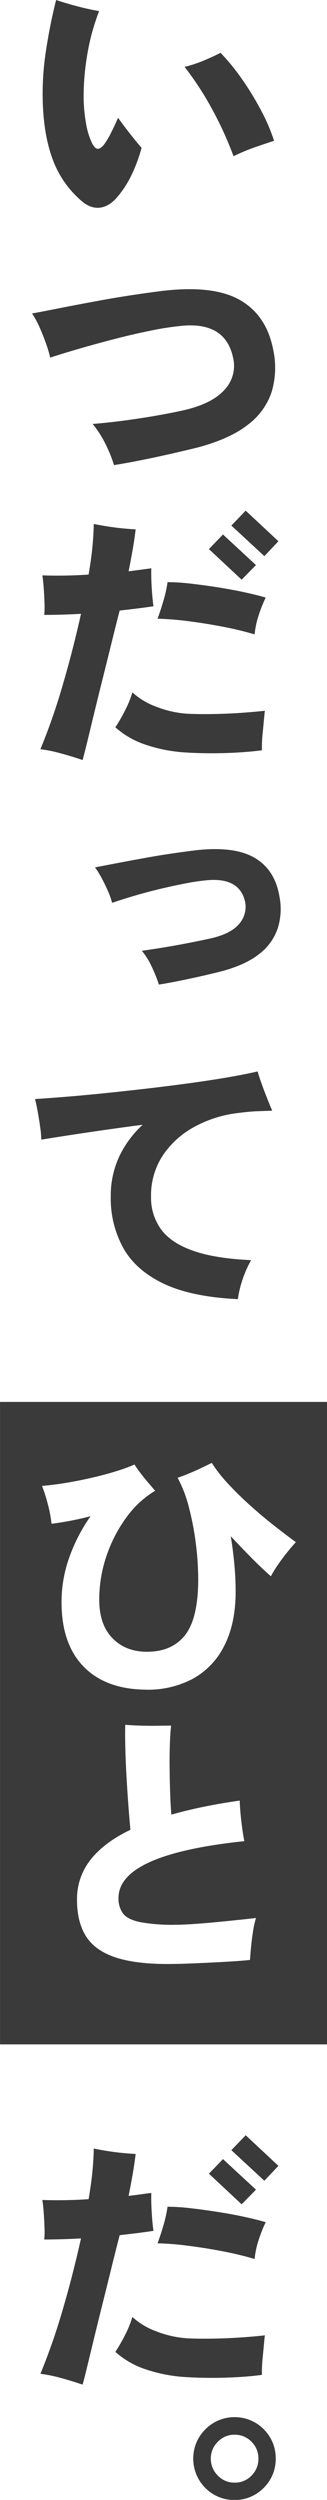
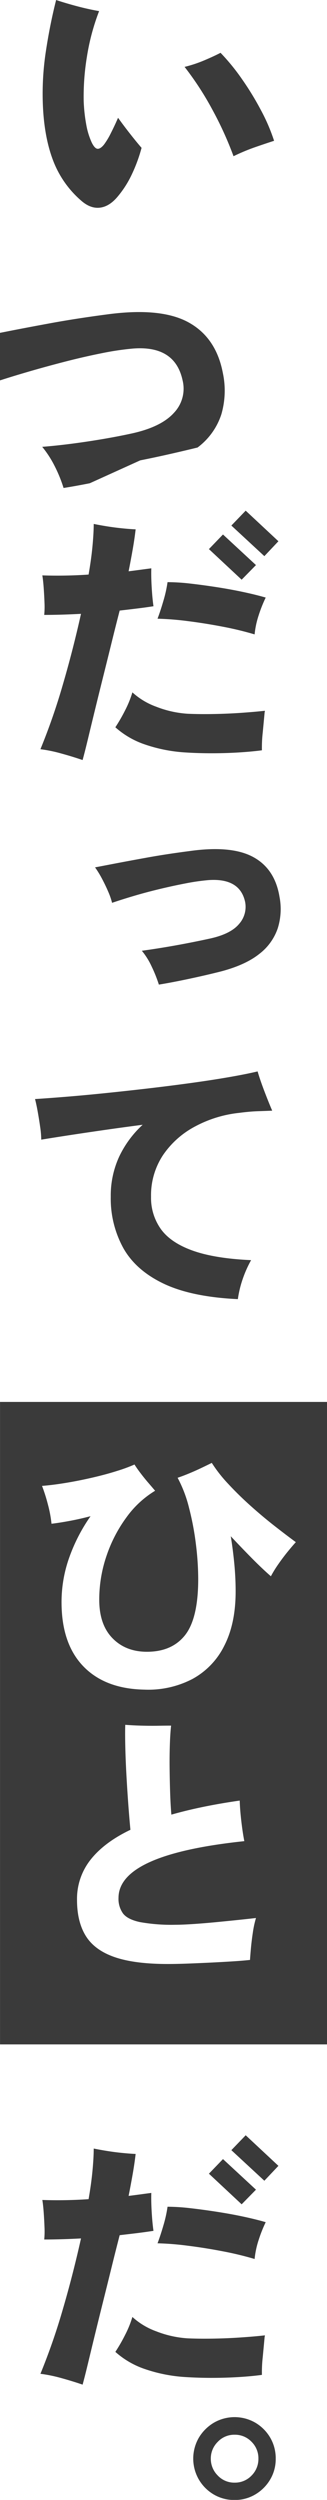
<svg xmlns="http://www.w3.org/2000/svg" height="1045.152" viewBox="0 0 136.875 1045.152" width="136.875">
  <filter id="a" filterUnits="userSpaceOnUse" height="1045.152" width="136.875" x="299.719" y="463.688">
    <feFlood flood-color="#fff" result="flood" />
    <feComposite in2="SourceGraphic" operator="in" result="composite" />
    <feBlend in2="SourceGraphic" result="blend" />
  </filter>
-   <path d="m299.732 1049.79v268.6h136.868v-268.6zm105.831 221.76q-.51 3.39-.8 6.5c-.189 2.07-.322 3.75-.4 5.03q-3.178.345-7.6.62t-9.251.51c-3.217.15-6.338.29-9.364.4s-5.75.17-8.172.17q-13.961 0-22.3-2.89t-12.031-8.82q-3.689-5.94-3.689-15.1a26.383 26.383 0 0 1 5.732-16.86q5.73-7.23 16.628-12.44-.454-4.635-.908-10.86-.454-6.21-.8-12.61t-.453-11.82q-.115-5.43 0-8.6c1.816.15 3.953.27 6.412.34s4.842.1 7.151.06 4.18-.06 5.618-.06c-.226 1.96-.4 4.51-.51 7.63s-.153 6.49-.114 10.07.114 7.09.227 10.52.284 6.43.511 9q6.355-1.815 13.507-3.28t15.1-2.6q.111 3.84.681 8.7t1.248 8.26q-52.666 5.55-52.665 23.76a10.45 10.45 0 0 0 1.872 6.45c1.249 1.66 3.594 2.86 7.038 3.62a74.722 74.722 0 0 0 14.925 1.13c2.044 0 4.691-.12 7.946-.34s6.62-.51 10.1-.85 6.64-.66 9.477-.96 4.9-.53 6.186-.68a41.877 41.877 0 0 0 -1.302 6zm14.637-159.22q-1.985 2.43-3.915 5.2a48.588 48.588 0 0 0 -3.178 5.15q-3.519-3.06-7.832-7.41-4.314-4.365-8.966-9.33.908 5.535 1.475 11.42t.568 11.65q0 13.47-4.768 22.74a31.847 31.847 0 0 1 -13.392 13.91 40 40 0 0 1 -20.09 4.41q-16.46-.33-25.538-9.78t-9.081-26.75a55.368 55.368 0 0 1 3.292-18.89 71.861 71.861 0 0 1 8.853-17.09q-4.315 1.14-8.512 1.93t-7.832 1.24a51.242 51.242 0 0 0 -1.532-8.14 69.479 69.479 0 0 0 -2.441-7.69q4.427-.345 9.931-1.25t11.124-2.21q5.618-1.29 10.272-2.77a67.288 67.288 0 0 0 7.378-2.71c.605.98 1.419 2.15 2.44 3.5s2.1 2.7 3.235 4.02 2.117 2.47 2.951 3.45a40.87 40.87 0 0 0 -11.975 11.09 58.818 58.818 0 0 0 -8.342 16.06 56.451 56.451 0 0 0 -3.065 18.44q0 10.185 5.335 15.84t13.96 5.88q10.782.225 16.458-6.73t5.676-23.7a120.02 120.02 0 0 0 -.966-14.54 117.215 117.215 0 0 0 -2.894-15.27 53.555 53.555 0 0 0 -4.767-12.5q2.043-.675 4.654-1.75t5.221-2.32q2.61-1.245 4.427-2.15a59 59 0 0 0 6.923 8.82q4.313 4.65 9.365 9.17t10.044 8.42q4.993 3.9 8.853 6.73-1.358 1.47-3.349 3.91zm-78.654-561.82q3.848-.453 7.245-4.415a42.285 42.285 0 0 0 6.056-9.395 65.137 65.137 0 0 0 4.132-11.207q-1.7-1.923-4.471-5.433t-5.377-7.132q-1.359 3.171-3 6.4a30.633 30.633 0 0 1 -2.887 4.811q-1.472 1.812-2.66 1.754t-2.434-2.547a30.6 30.6 0 0 1 -2.32-7.527 68.161 68.161 0 0 1 -1.076-9.792 102.038 102.038 0 0 1 1.359-18.678 92.826 92.826 0 0 1 5.094-19.018q-4.53-.79-9.226-2.037t-8.773-2.6q-2.606 10.3-4.3 21.508a117.584 117.584 0 0 0 -1.245 22.414q.565 13.584 4.358 23.375a41.834 41.834 0 0 0 11.943 16.81q3.736 3.16 7.582 2.709zm65.147-25.356q4.584-1.584 7.754-2.6a76.978 76.978 0 0 0 -5.377-12.565 122 122 0 0 0 -8.037-13.188 88.207 88.207 0 0 0 -9-11.037q-2.831 1.473-6.848 3.17a53.665 53.665 0 0 1 -8.207 2.716 126.792 126.792 0 0 1 11.6 17.829 145.973 145.973 0 0 1 8.889 19.521 82.833 82.833 0 0 1 9.226-3.846zm-48.28 131q6-1.189 12.226-2.6t11.772-2.773q13.584-3.622 21.112-9.566a28.167 28.167 0 0 0 9.962-13.867 35.461 35.461 0 0 0 .622-17.319q-2.83-14.829-14.433-21.169t-34.129-3.282q-12.906 1.7-23.659 3.679t-18.169 3.452q-7.414 1.473-10.584 2.038a36.58 36.58 0 0 1 3.17 5.83q1.47 3.341 2.66 6.678a49.442 49.442 0 0 1 1.754 5.943q5.207-1.7 12.4-3.792t15.112-4.132q7.921-2.037 15.339-3.509a116.656 116.656 0 0 1 12.961-1.924q17.546-1.359 20.716 13.244a14.608 14.608 0 0 1 -3.566 13.584q-5.264 5.887-17.376 8.6-5.662 1.248-12.283 2.378t-13.187 1.981q-6.567.849-12.339 1.3a42.989 42.989 0 0 1 5.15 7.924 58.017 58.017 0 0 1 3.793 9.283q4.976-.788 10.976-1.979zm-21.9 116.566q1.3-5.434 2.943-12.169t3.453-13.981q1.809-7.242 3.565-14.376t3.34-13.244q3.962-.452 7.641-.906t6.509-.906q-.454-3.056-.736-7.7t-.17-8.151q-1.812.23-4.3.566t-5.208.68q.906-4.527 1.7-9.056t1.246-8.49q-2.605-.112-5.887-.453t-6.4-.849q-3.114-.51-5.263-.962 0 3.735-.51 9.225t-1.644 11.952a192.557 192.557 0 0 1 -19.357.34q.339 2.037.566 5.15t.339 6.226a36.413 36.413 0 0 1 -.113 5.151q3.4 0 7.3-.113t8.094-.34q-3.4 15.282-7.7 29.941a262.765 262.765 0 0 1 -9.283 26.659 58.833 58.833 0 0 1 8.6 1.755q4.755 1.3 9.056 2.773.913-3.289 2.215-8.72zm51.9 5.886q5.773 0 11.263-.34t9.679-.9a56.752 56.752 0 0 1 .34-7.415q.45-4.7.792-8.433a3.166 3.166 0 0 0 .113-.679q-4.076.453-9.678.849t-11.6.509q-6 .114-11.094-.113a43.613 43.613 0 0 1 -13.131-2.943 29.809 29.809 0 0 1 -9.962-6 43.805 43.805 0 0 1 -3.056 7.528 69.522 69.522 0 0 1 -4.079 7.072 35.63 35.63 0 0 0 11.886 7.018 64.088 64.088 0 0 0 17.432 3.509q5.319.341 11.093.34zm19.525-57.506a57.673 57.673 0 0 1 3-7.584q-3.851-1.13-9.113-2.264t-11.037-2.038q-5.774-.9-11.207-1.528a86.654 86.654 0 0 0 -9.735-.622 53.525 53.525 0 0 1 -1.7 7.7q-1.247 4.3-2.49 7.585a123.791 123.791 0 0 1 12.735 1.018q7.187.908 14.546 2.321a134.922 134.922 0 0 1 13.358 3.226 36.518 36.518 0 0 1 1.643-7.814zm8.32-31.13-13.7-12.791-6 6.226 13.814 12.795zm-9.395 9.962-13.811-12.792-5.886 6.113 13.7 12.792zm-27.9 172.956q7.186-1.529 13.414-3.113 10.188-2.716 15.905-7.3a22.611 22.611 0 0 0 7.7-10.7 26.843 26.843 0 0 0 .736-13.131q-1.926-11.772-11.094-16.7t-26.724-2.428q-9.622 1.248-17.716 2.717t-13.7 2.547q-5.6 1.077-7.98 1.528a41.747 41.747 0 0 1 2.943 4.811q1.47 2.775 2.6 5.434a29.194 29.194 0 0 1 1.585 4.585q3.962-1.359 9.113-2.887t10.81-2.887q5.66-1.358 10.981-2.377a89.634 89.634 0 0 1 9.509-1.358q13.13-.9 15.282 9.169a10.746 10.746 0 0 1 -2.491 9.112q-3.4 4.134-11.773 6.057-4.074.908-9.282 1.924t-10.358 1.868q-5.152.849-9.339 1.415a29.472 29.472 0 0 1 4.075 6.509 57.659 57.659 0 0 1 3.057 7.641q5.552-.904 12.743-2.434zm22.3 125.665a47.738 47.738 0 0 1 3.566-8.037q-15.171-.679-24.395-3.962t-13.357-9a22.465 22.465 0 0 1 -4.132-13.528 30.413 30.413 0 0 1 4.981-17.376 37.249 37.249 0 0 1 13.414-12 50.19 50.19 0 0 1 18.621-5.717q4.3-.564 7.7-.679t6-.226q-1.473-3.4-3.283-8.151t-2.83-8.263q-4.761 1.137-11.948 2.386t-15.791 2.434q-8.6 1.188-17.829 2.264t-18.056 1.981q-8.829.908-16.47 1.528t-13.075.962q.565 2.153 1.132 5.321t1.019 6.339a38.894 38.894 0 0 1 .453 5.32q4.075-.679 10.7-1.7t14.829-2.207q8.207-1.189 16.924-2.321a43.158 43.158 0 0 0 -9.849 13.358 38.923 38.923 0 0 0 -3.509 16.753 42.934 42.934 0 0 0 5.264 21.452q5.263 9.339 16.923 14.889 11.658 5.535 31.017 6.45a45.184 45.184 0 0 1 1.977-8.268zm-64.75 453.365q1.3-5.43 2.943-12.17t3.453-13.98q1.809-7.245 3.565-14.38t3.34-13.24q3.962-.45 7.641-.9 3.676-.465 6.509-.91c-.3-2.04-.549-4.6-.736-7.7s-.246-5.81-.17-8.15q-1.812.225-4.3.57c-1.661.22-3.4.45-5.208.68q.906-4.53 1.7-9.06t1.246-8.49c-1.737-.07-3.7-.23-5.887-.45s-4.321-.51-6.4-.85-3.831-.66-5.263-.96q0 3.735-.51 9.22t-1.641 11.95a191.966 191.966 0 0 1 -19.357.33q.339 2.04.566 5.16c.15 2.07.263 4.15.339 6.22a36.389 36.389 0 0 1 -.113 5.15q3.4 0 7.3-.11t8.094-.34q-3.4 15.285-7.7 29.94a263.3 263.3 0 0 1 -9.283 26.66 59.84 59.84 0 0 1 8.6 1.75q4.755 1.305 9.056 2.78.91-3.283 2.212-8.718zm51.9 5.89c3.849 0 7.6-.12 11.263-.34s6.886-.53 9.679-.91a56.669 56.669 0 0 1 .34-7.41c.3-3.13.566-5.95.792-8.44a3.09 3.09 0 0 0 .113-.68q-4.076.465-9.678.85-5.6.4-11.6.51t-11.094-.11a43.578 43.578 0 0 1 -13.131-2.94 29.809 29.809 0 0 1 -9.962-6 43.487 43.487 0 0 1 -3.056 7.52 69.742 69.742 0 0 1 -4.075 7.08 35.6 35.6 0 0 0 11.886 7.02 64.161 64.161 0 0 0 17.432 3.51c3.542.222 7.24.342 11.089.342zm19.527-57.51a57.393 57.393 0 0 1 3-7.58c-2.567-.76-5.6-1.51-9.113-2.27s-7.188-1.43-11.037-2.03-7.584-1.12-11.207-1.53a85.413 85.413 0 0 0 -9.735-.63 53.181 53.181 0 0 1 -1.7 7.7q-1.247 4.3-2.49 7.59a120.286 120.286 0 0 1 12.735 1.02q7.187.9 14.546 2.32a135.276 135.276 0 0 1 13.358 3.22 36.547 36.547 0 0 1 1.641-7.808zm8.32-31.13-13.7-12.79-6 6.23 13.811 12.79zm-9.395 9.96-13.811-12.79-5.886 6.11 13.7 12.8zm-.283 127.41a17.571 17.571 0 0 0 6.226-6.23 16.643 16.643 0 0 0 2.32-8.66 17.05 17.05 0 0 0 -2.32-8.88 17.571 17.571 0 0 0 -6.226-6.23 17.323 17.323 0 0 0 -17.32 0 18.026 18.026 0 0 0 -6.283 6.23 17.452 17.452 0 0 0 -.056 17.49 17.448 17.448 0 0 0 6.226 6.28 16.813 16.813 0 0 0 8.773 2.32 16.609 16.609 0 0 0 8.658-2.318zm-15.735-7.93a9.831 9.831 0 0 1 -2.887-7.07 9.731 9.731 0 0 1 2.887-6.96 9.436 9.436 0 0 1 7.075-3 9.535 9.535 0 0 1 7.075 2.94 9.672 9.672 0 0 1 2.886 7.02 9.807 9.807 0 0 1 -2.886 7.13 9.535 9.535 0 0 1 -7.075 2.94 9.436 9.436 0 0 1 -7.077-2.998z" fill="#3a3a3a" fill-rule="evenodd" filter="url(#a)" transform="translate(-299.719 -463.688)" />
+   <path d="m299.732 1049.79v268.6h136.868v-268.6zm105.831 221.76q-.51 3.39-.8 6.5c-.189 2.07-.322 3.75-.4 5.03q-3.178.345-7.6.62t-9.251.51c-3.217.15-6.338.29-9.364.4s-5.75.17-8.172.17q-13.961 0-22.3-2.89t-12.031-8.82q-3.689-5.94-3.689-15.1a26.383 26.383 0 0 1 5.732-16.86q5.73-7.23 16.628-12.44-.454-4.635-.908-10.86-.454-6.21-.8-12.61t-.453-11.82q-.115-5.43 0-8.6c1.816.15 3.953.27 6.412.34s4.842.1 7.151.06 4.18-.06 5.618-.06c-.226 1.96-.4 4.51-.51 7.63s-.153 6.49-.114 10.07.114 7.09.227 10.52.284 6.43.511 9q6.355-1.815 13.507-3.28t15.1-2.6q.111 3.84.681 8.7t1.248 8.26q-52.666 5.55-52.665 23.76a10.45 10.45 0 0 0 1.872 6.45c1.249 1.66 3.594 2.86 7.038 3.62a74.722 74.722 0 0 0 14.925 1.13c2.044 0 4.691-.12 7.946-.34s6.62-.51 10.1-.85 6.64-.66 9.477-.96 4.9-.53 6.186-.68a41.877 41.877 0 0 0 -1.302 6zm14.637-159.22q-1.985 2.43-3.915 5.2a48.588 48.588 0 0 0 -3.178 5.15q-3.519-3.06-7.832-7.41-4.314-4.365-8.966-9.33.908 5.535 1.475 11.42t.568 11.65q0 13.47-4.768 22.74a31.847 31.847 0 0 1 -13.392 13.91 40 40 0 0 1 -20.09 4.41q-16.46-.33-25.538-9.78t-9.081-26.75a55.368 55.368 0 0 1 3.292-18.89 71.861 71.861 0 0 1 8.853-17.09q-4.315 1.14-8.512 1.93t-7.832 1.24a51.242 51.242 0 0 0 -1.532-8.14 69.479 69.479 0 0 0 -2.441-7.69q4.427-.345 9.931-1.25t11.124-2.21q5.618-1.29 10.272-2.77a67.288 67.288 0 0 0 7.378-2.71c.605.98 1.419 2.15 2.44 3.5s2.1 2.7 3.235 4.02 2.117 2.47 2.951 3.45a40.87 40.87 0 0 0 -11.975 11.09 58.818 58.818 0 0 0 -8.342 16.06 56.451 56.451 0 0 0 -3.065 18.44q0 10.185 5.335 15.84t13.96 5.88q10.782.225 16.458-6.73t5.676-23.7a120.02 120.02 0 0 0 -.966-14.54 117.215 117.215 0 0 0 -2.894-15.27 53.555 53.555 0 0 0 -4.767-12.5q2.043-.675 4.654-1.75t5.221-2.32q2.61-1.245 4.427-2.15a59 59 0 0 0 6.923 8.82q4.313 4.65 9.365 9.17t10.044 8.42q4.993 3.9 8.853 6.73-1.358 1.47-3.349 3.91zm-78.654-561.82q3.848-.453 7.245-4.415a42.285 42.285 0 0 0 6.056-9.395 65.137 65.137 0 0 0 4.132-11.207q-1.7-1.923-4.471-5.433t-5.377-7.132q-1.359 3.171-3 6.4a30.633 30.633 0 0 1 -2.887 4.811q-1.472 1.812-2.66 1.754t-2.434-2.547a30.6 30.6 0 0 1 -2.32-7.527 68.161 68.161 0 0 1 -1.076-9.792 102.038 102.038 0 0 1 1.359-18.678 92.826 92.826 0 0 1 5.094-19.018q-4.53-.79-9.226-2.037t-8.773-2.6q-2.606 10.3-4.3 21.508a117.584 117.584 0 0 0 -1.245 22.414q.565 13.584 4.358 23.375a41.834 41.834 0 0 0 11.943 16.81q3.736 3.16 7.582 2.709zm65.147-25.356q4.584-1.584 7.754-2.6a76.978 76.978 0 0 0 -5.377-12.565 122 122 0 0 0 -8.037-13.188 88.207 88.207 0 0 0 -9-11.037q-2.831 1.473-6.848 3.17a53.665 53.665 0 0 1 -8.207 2.716 126.792 126.792 0 0 1 11.6 17.829 145.973 145.973 0 0 1 8.889 19.521 82.833 82.833 0 0 1 9.226-3.846zm-48.28 131q6-1.189 12.226-2.6t11.772-2.773a28.167 28.167 0 0 0 9.962-13.867 35.461 35.461 0 0 0 .622-17.319q-2.83-14.829-14.433-21.169t-34.129-3.282q-12.906 1.7-23.659 3.679t-18.169 3.452q-7.414 1.473-10.584 2.038a36.58 36.58 0 0 1 3.17 5.83q1.47 3.341 2.66 6.678a49.442 49.442 0 0 1 1.754 5.943q5.207-1.7 12.4-3.792t15.112-4.132q7.921-2.037 15.339-3.509a116.656 116.656 0 0 1 12.961-1.924q17.546-1.359 20.716 13.244a14.608 14.608 0 0 1 -3.566 13.584q-5.264 5.887-17.376 8.6-5.662 1.248-12.283 2.378t-13.187 1.981q-6.567.849-12.339 1.3a42.989 42.989 0 0 1 5.15 7.924 58.017 58.017 0 0 1 3.793 9.283q4.976-.788 10.976-1.979zm-21.9 116.566q1.3-5.434 2.943-12.169t3.453-13.981q1.809-7.242 3.565-14.376t3.34-13.244q3.962-.452 7.641-.906t6.509-.906q-.454-3.056-.736-7.7t-.17-8.151q-1.812.23-4.3.566t-5.208.68q.906-4.527 1.7-9.056t1.246-8.49q-2.605-.112-5.887-.453t-6.4-.849q-3.114-.51-5.263-.962 0 3.735-.51 9.225t-1.644 11.952a192.557 192.557 0 0 1 -19.357.34q.339 2.037.566 5.15t.339 6.226a36.413 36.413 0 0 1 -.113 5.151q3.4 0 7.3-.113t8.094-.34q-3.4 15.282-7.7 29.941a262.765 262.765 0 0 1 -9.283 26.659 58.833 58.833 0 0 1 8.6 1.755q4.755 1.3 9.056 2.773.913-3.289 2.215-8.72zm51.9 5.886q5.773 0 11.263-.34t9.679-.9a56.752 56.752 0 0 1 .34-7.415q.45-4.7.792-8.433a3.166 3.166 0 0 0 .113-.679q-4.076.453-9.678.849t-11.6.509q-6 .114-11.094-.113a43.613 43.613 0 0 1 -13.131-2.943 29.809 29.809 0 0 1 -9.962-6 43.805 43.805 0 0 1 -3.056 7.528 69.522 69.522 0 0 1 -4.079 7.072 35.63 35.63 0 0 0 11.886 7.018 64.088 64.088 0 0 0 17.432 3.509q5.319.341 11.093.34zm19.525-57.506a57.673 57.673 0 0 1 3-7.584q-3.851-1.13-9.113-2.264t-11.037-2.038q-5.774-.9-11.207-1.528a86.654 86.654 0 0 0 -9.735-.622 53.525 53.525 0 0 1 -1.7 7.7q-1.247 4.3-2.49 7.585a123.791 123.791 0 0 1 12.735 1.018q7.187.908 14.546 2.321a134.922 134.922 0 0 1 13.358 3.226 36.518 36.518 0 0 1 1.643-7.814zm8.32-31.13-13.7-12.791-6 6.226 13.814 12.795zm-9.395 9.962-13.811-12.792-5.886 6.113 13.7 12.792zm-27.9 172.956q7.186-1.529 13.414-3.113 10.188-2.716 15.905-7.3a22.611 22.611 0 0 0 7.7-10.7 26.843 26.843 0 0 0 .736-13.131q-1.926-11.772-11.094-16.7t-26.724-2.428q-9.622 1.248-17.716 2.717t-13.7 2.547q-5.6 1.077-7.98 1.528a41.747 41.747 0 0 1 2.943 4.811q1.47 2.775 2.6 5.434a29.194 29.194 0 0 1 1.585 4.585q3.962-1.359 9.113-2.887t10.81-2.887q5.66-1.358 10.981-2.377a89.634 89.634 0 0 1 9.509-1.358q13.13-.9 15.282 9.169a10.746 10.746 0 0 1 -2.491 9.112q-3.4 4.134-11.773 6.057-4.074.908-9.282 1.924t-10.358 1.868q-5.152.849-9.339 1.415a29.472 29.472 0 0 1 4.075 6.509 57.659 57.659 0 0 1 3.057 7.641q5.552-.904 12.743-2.434zm22.3 125.665a47.738 47.738 0 0 1 3.566-8.037q-15.171-.679-24.395-3.962t-13.357-9a22.465 22.465 0 0 1 -4.132-13.528 30.413 30.413 0 0 1 4.981-17.376 37.249 37.249 0 0 1 13.414-12 50.19 50.19 0 0 1 18.621-5.717q4.3-.564 7.7-.679t6-.226q-1.473-3.4-3.283-8.151t-2.83-8.263q-4.761 1.137-11.948 2.386t-15.791 2.434q-8.6 1.188-17.829 2.264t-18.056 1.981q-8.829.908-16.47 1.528t-13.075.962q.565 2.153 1.132 5.321t1.019 6.339a38.894 38.894 0 0 1 .453 5.32q4.075-.679 10.7-1.7t14.829-2.207q8.207-1.189 16.924-2.321a43.158 43.158 0 0 0 -9.849 13.358 38.923 38.923 0 0 0 -3.509 16.753 42.934 42.934 0 0 0 5.264 21.452q5.263 9.339 16.923 14.889 11.658 5.535 31.017 6.45a45.184 45.184 0 0 1 1.977-8.268zm-64.75 453.365q1.3-5.43 2.943-12.17t3.453-13.98q1.809-7.245 3.565-14.38t3.34-13.24q3.962-.45 7.641-.9 3.676-.465 6.509-.91c-.3-2.04-.549-4.6-.736-7.7s-.246-5.81-.17-8.15q-1.812.225-4.3.57c-1.661.22-3.4.45-5.208.68q.906-4.53 1.7-9.06t1.246-8.49c-1.737-.07-3.7-.23-5.887-.45s-4.321-.51-6.4-.85-3.831-.66-5.263-.96q0 3.735-.51 9.22t-1.641 11.95a191.966 191.966 0 0 1 -19.357.33q.339 2.04.566 5.16c.15 2.07.263 4.15.339 6.22a36.389 36.389 0 0 1 -.113 5.15q3.4 0 7.3-.11t8.094-.34q-3.4 15.285-7.7 29.94a263.3 263.3 0 0 1 -9.283 26.66 59.84 59.84 0 0 1 8.6 1.75q4.755 1.305 9.056 2.78.91-3.283 2.212-8.718zm51.9 5.89c3.849 0 7.6-.12 11.263-.34s6.886-.53 9.679-.91a56.669 56.669 0 0 1 .34-7.41c.3-3.13.566-5.95.792-8.44a3.09 3.09 0 0 0 .113-.68q-4.076.465-9.678.85-5.6.4-11.6.51t-11.094-.11a43.578 43.578 0 0 1 -13.131-2.94 29.809 29.809 0 0 1 -9.962-6 43.487 43.487 0 0 1 -3.056 7.52 69.742 69.742 0 0 1 -4.075 7.08 35.6 35.6 0 0 0 11.886 7.02 64.161 64.161 0 0 0 17.432 3.51c3.542.222 7.24.342 11.089.342zm19.527-57.51a57.393 57.393 0 0 1 3-7.58c-2.567-.76-5.6-1.51-9.113-2.27s-7.188-1.43-11.037-2.03-7.584-1.12-11.207-1.53a85.413 85.413 0 0 0 -9.735-.63 53.181 53.181 0 0 1 -1.7 7.7q-1.247 4.3-2.49 7.59a120.286 120.286 0 0 1 12.735 1.02q7.187.9 14.546 2.32a135.276 135.276 0 0 1 13.358 3.22 36.547 36.547 0 0 1 1.641-7.808zm8.32-31.13-13.7-12.79-6 6.23 13.811 12.79zm-9.395 9.96-13.811-12.79-5.886 6.11 13.7 12.8zm-.283 127.41a17.571 17.571 0 0 0 6.226-6.23 16.643 16.643 0 0 0 2.32-8.66 17.05 17.05 0 0 0 -2.32-8.88 17.571 17.571 0 0 0 -6.226-6.23 17.323 17.323 0 0 0 -17.32 0 18.026 18.026 0 0 0 -6.283 6.23 17.452 17.452 0 0 0 -.056 17.49 17.448 17.448 0 0 0 6.226 6.28 16.813 16.813 0 0 0 8.773 2.32 16.609 16.609 0 0 0 8.658-2.318zm-15.735-7.93a9.831 9.831 0 0 1 -2.887-7.07 9.731 9.731 0 0 1 2.887-6.96 9.436 9.436 0 0 1 7.075-3 9.535 9.535 0 0 1 7.075 2.94 9.672 9.672 0 0 1 2.886 7.02 9.807 9.807 0 0 1 -2.886 7.13 9.535 9.535 0 0 1 -7.075 2.94 9.436 9.436 0 0 1 -7.077-2.998z" fill="#3a3a3a" fill-rule="evenodd" filter="url(#a)" transform="translate(-299.719 -463.688)" />
</svg>